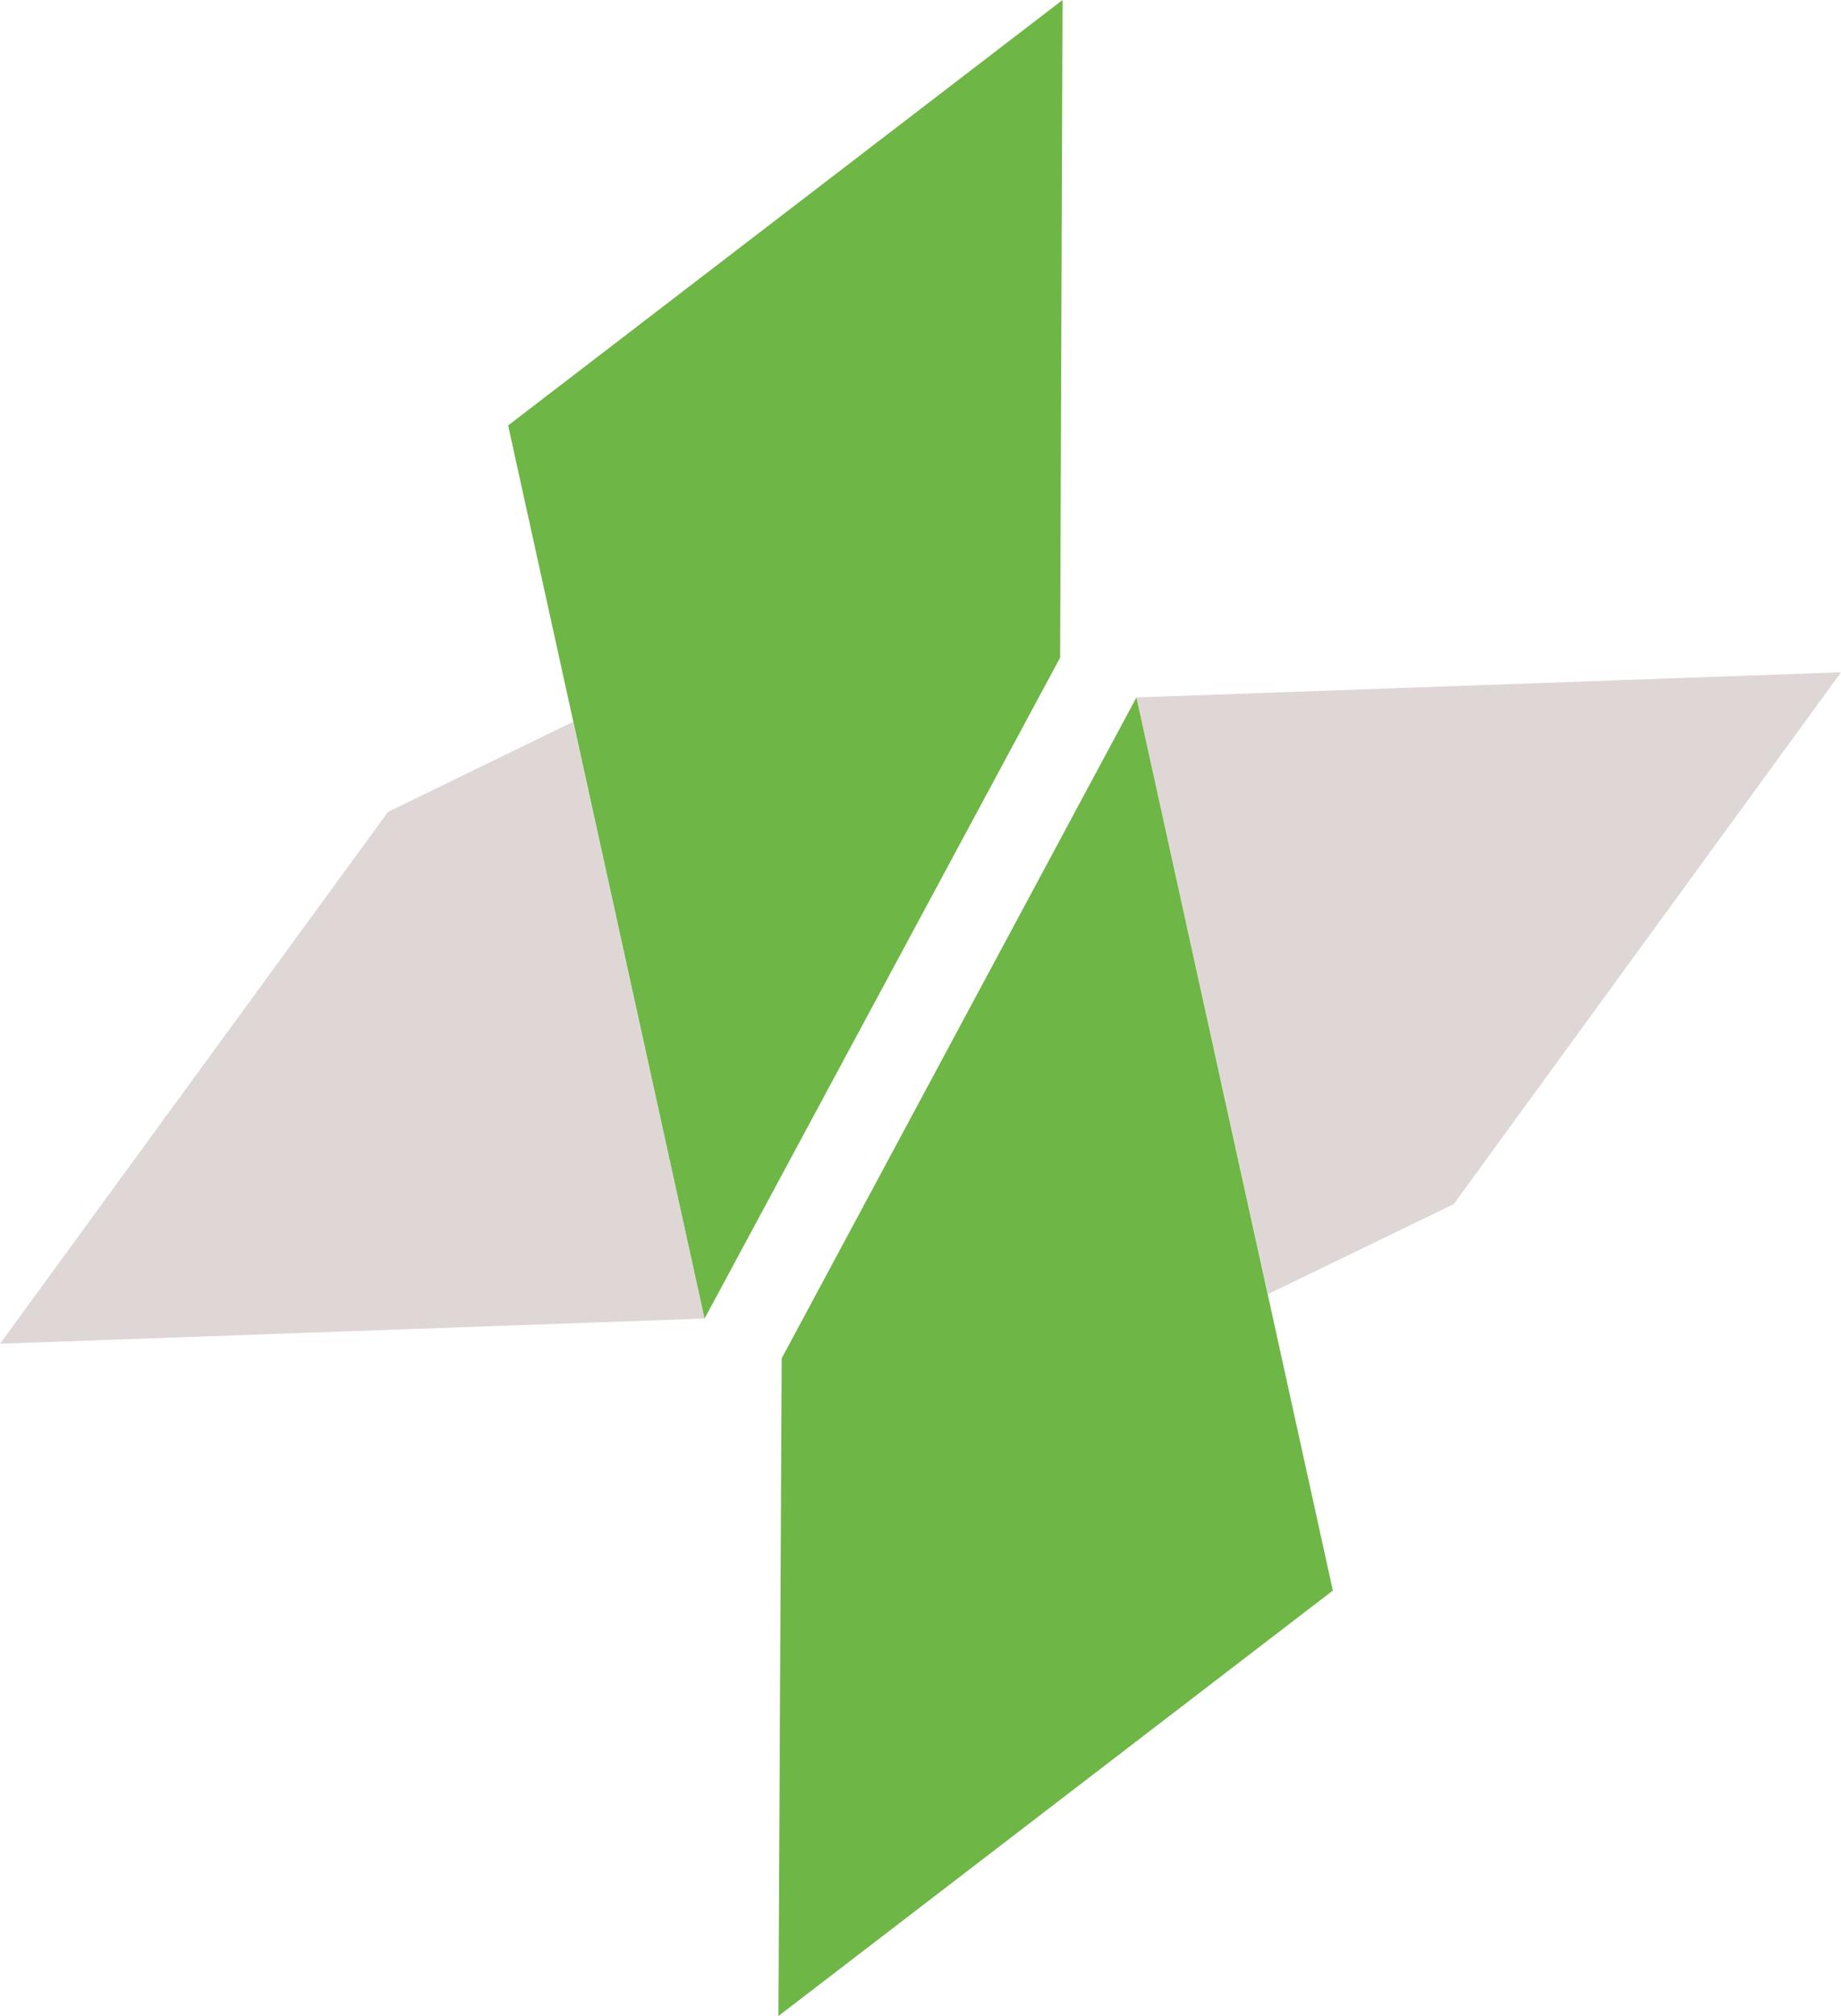
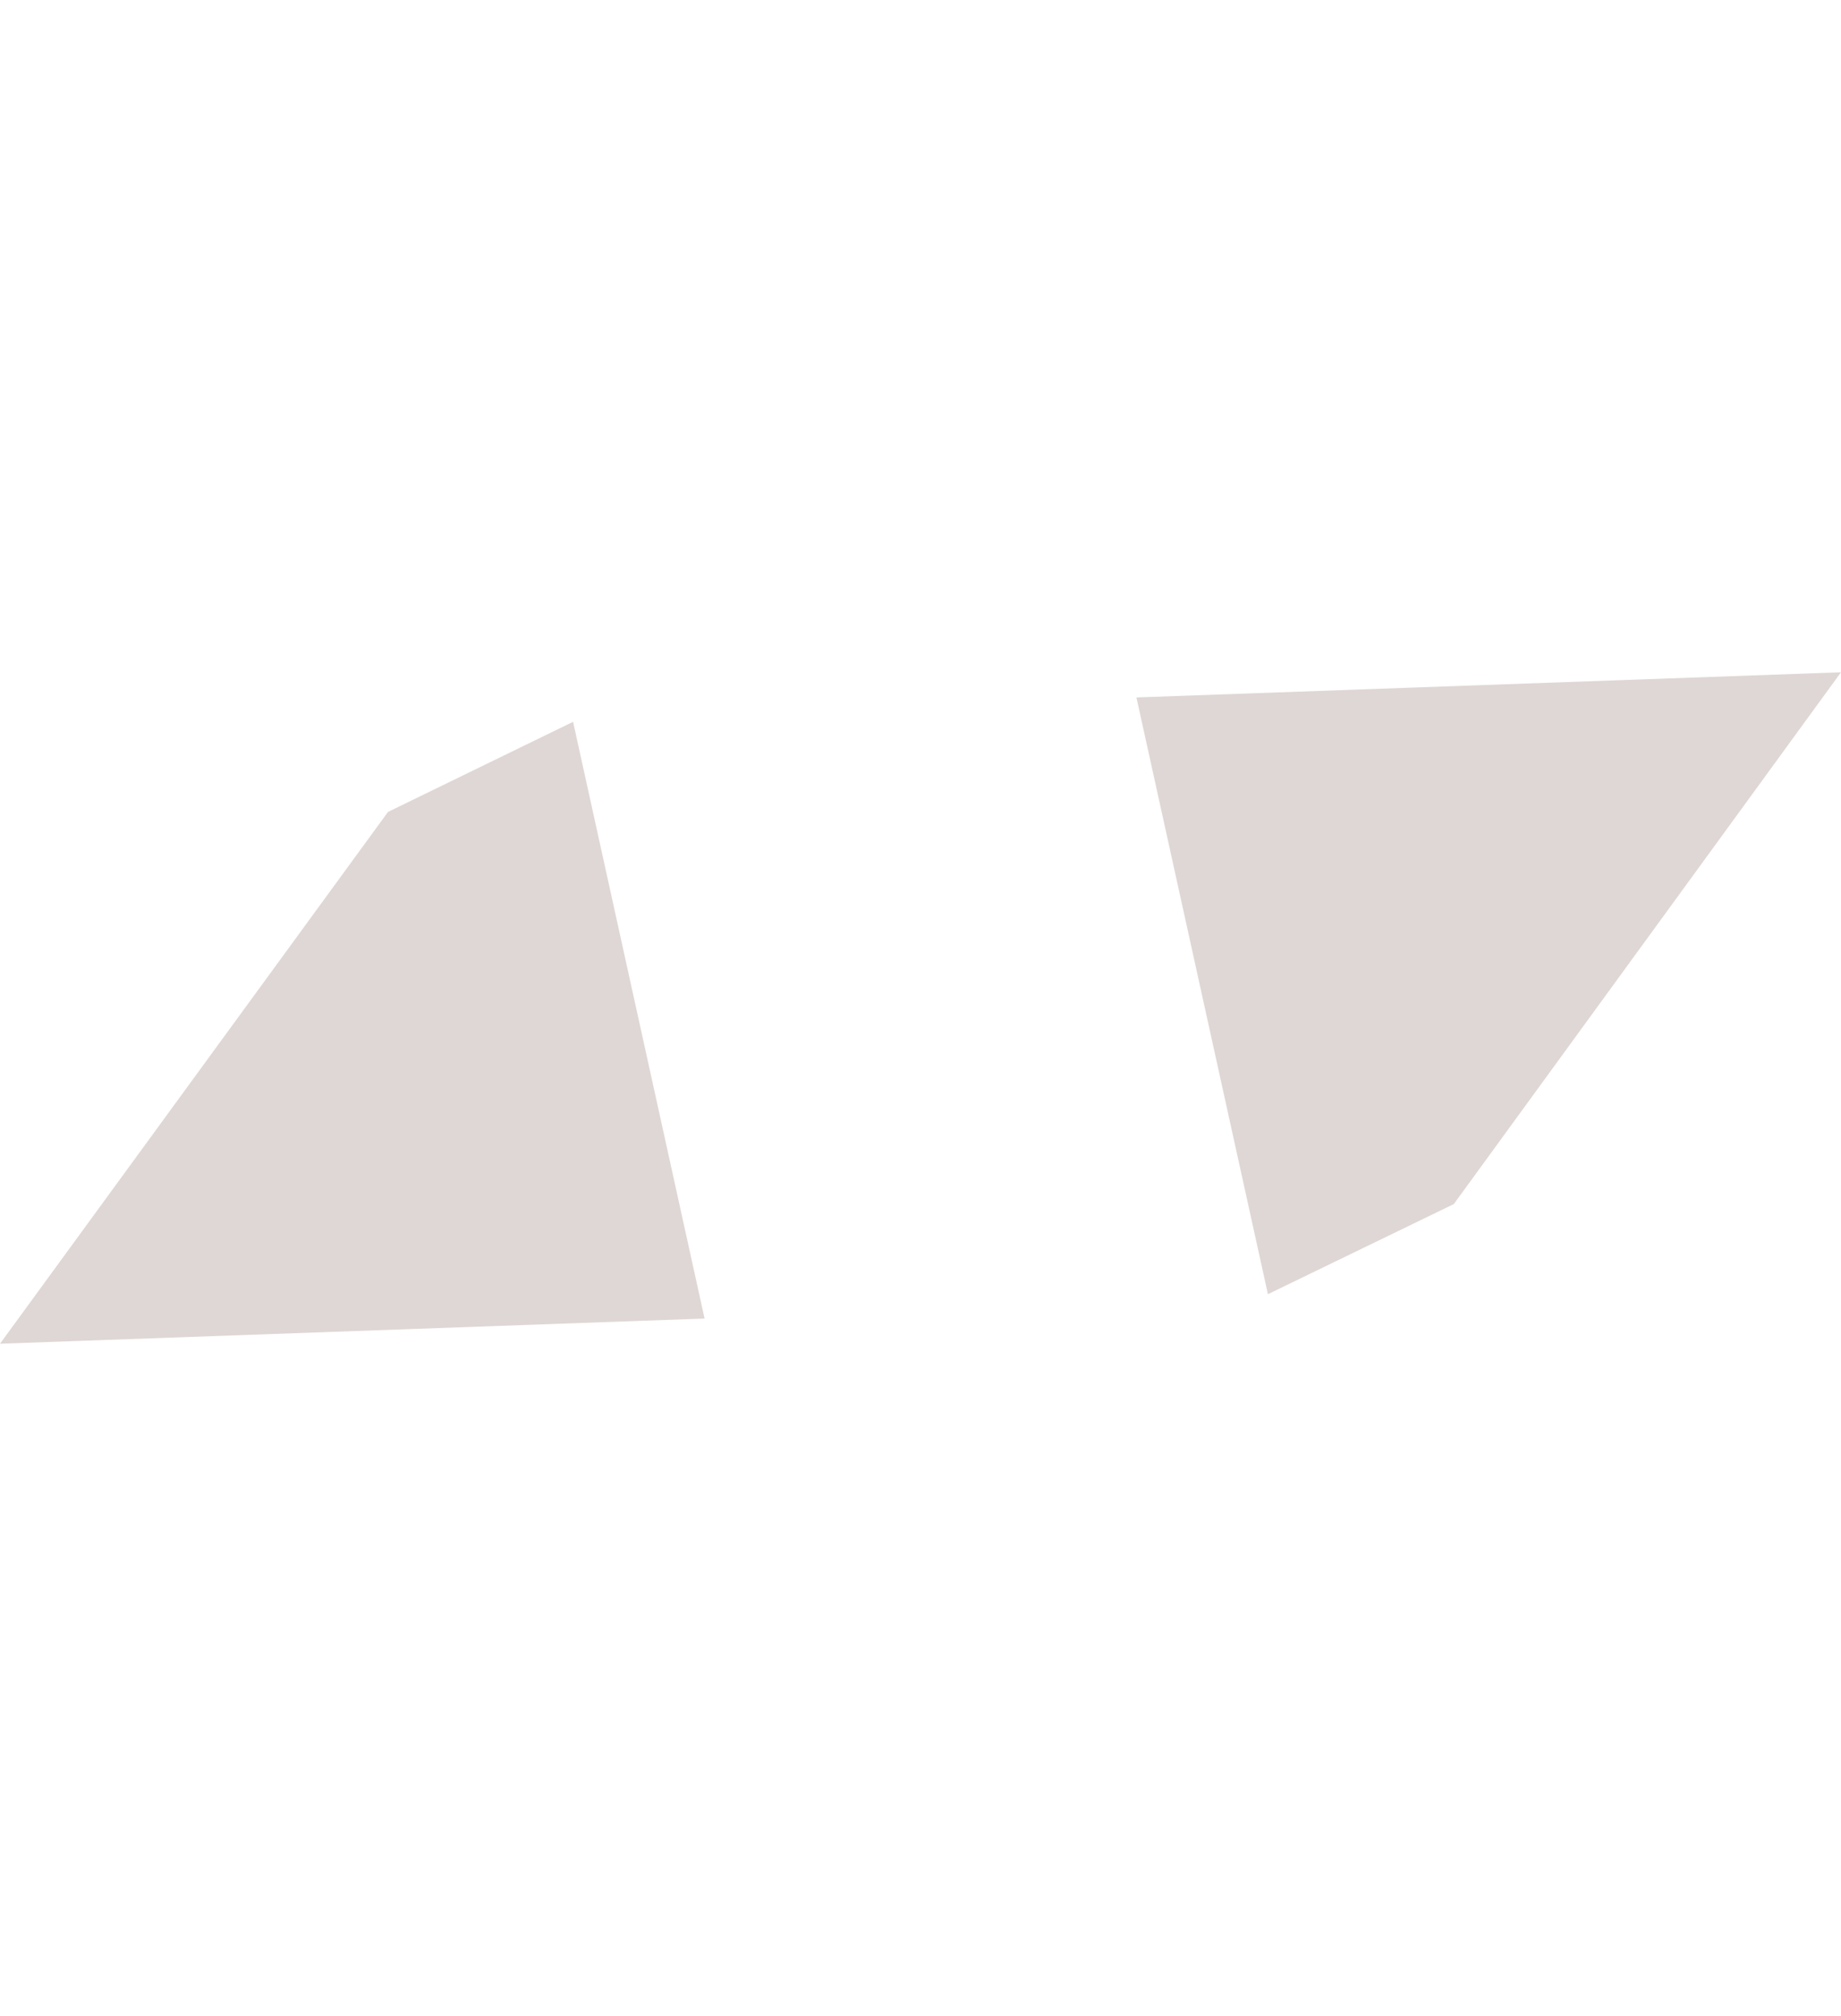
<svg xmlns="http://www.w3.org/2000/svg" enable-background="new 0 0 226.8 248.3" viewBox="0 0 226.8 248.3">
  <path d="m86.8 162.4-86.8 3.1 47.8-65.5 22.8-11.1z" fill="#dfd7d5" />
-   <path d="m130.9 0-.3 81-43.8 81.4-24.2-110z" fill="#6eb646" />
  <path d="m226.8 82.8-47.7 65.5-22.9 11.1-16.2-73.5z" fill="#dfd7d5" />
-   <path d="m164.2 195.9-68.3 52.4.4-81 43.7-81.4z" fill="#6eb646" />
</svg>